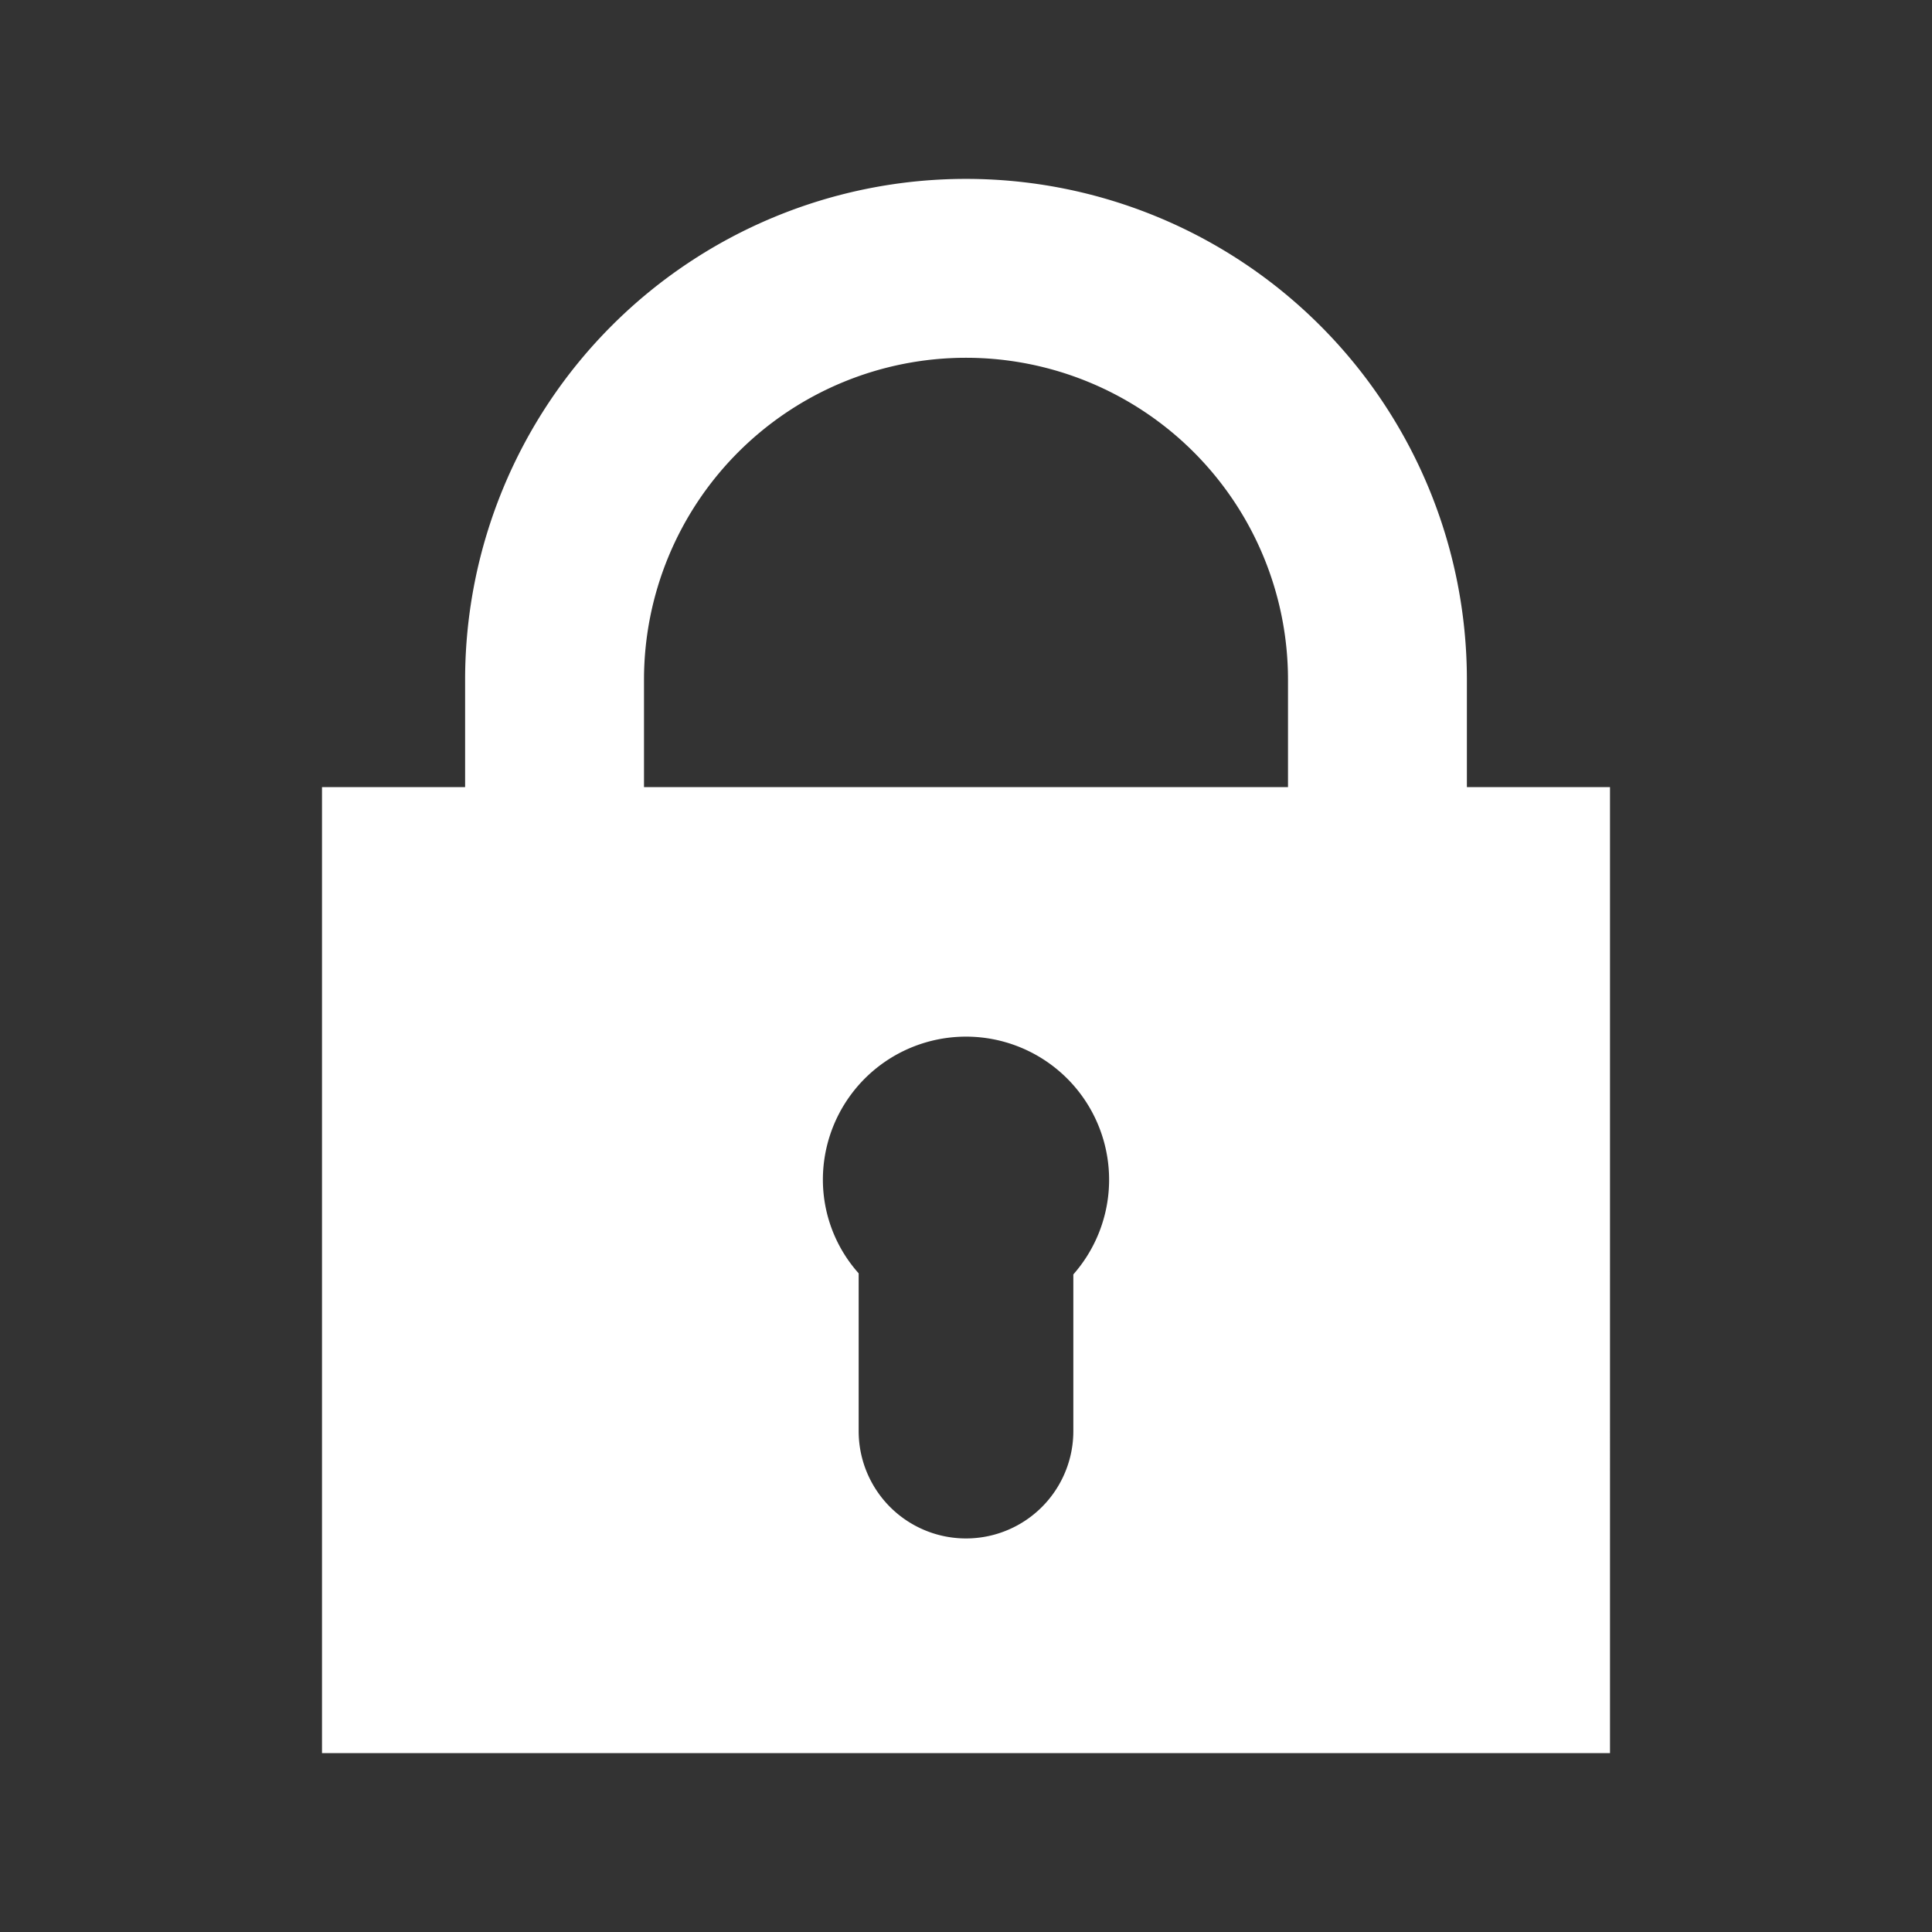
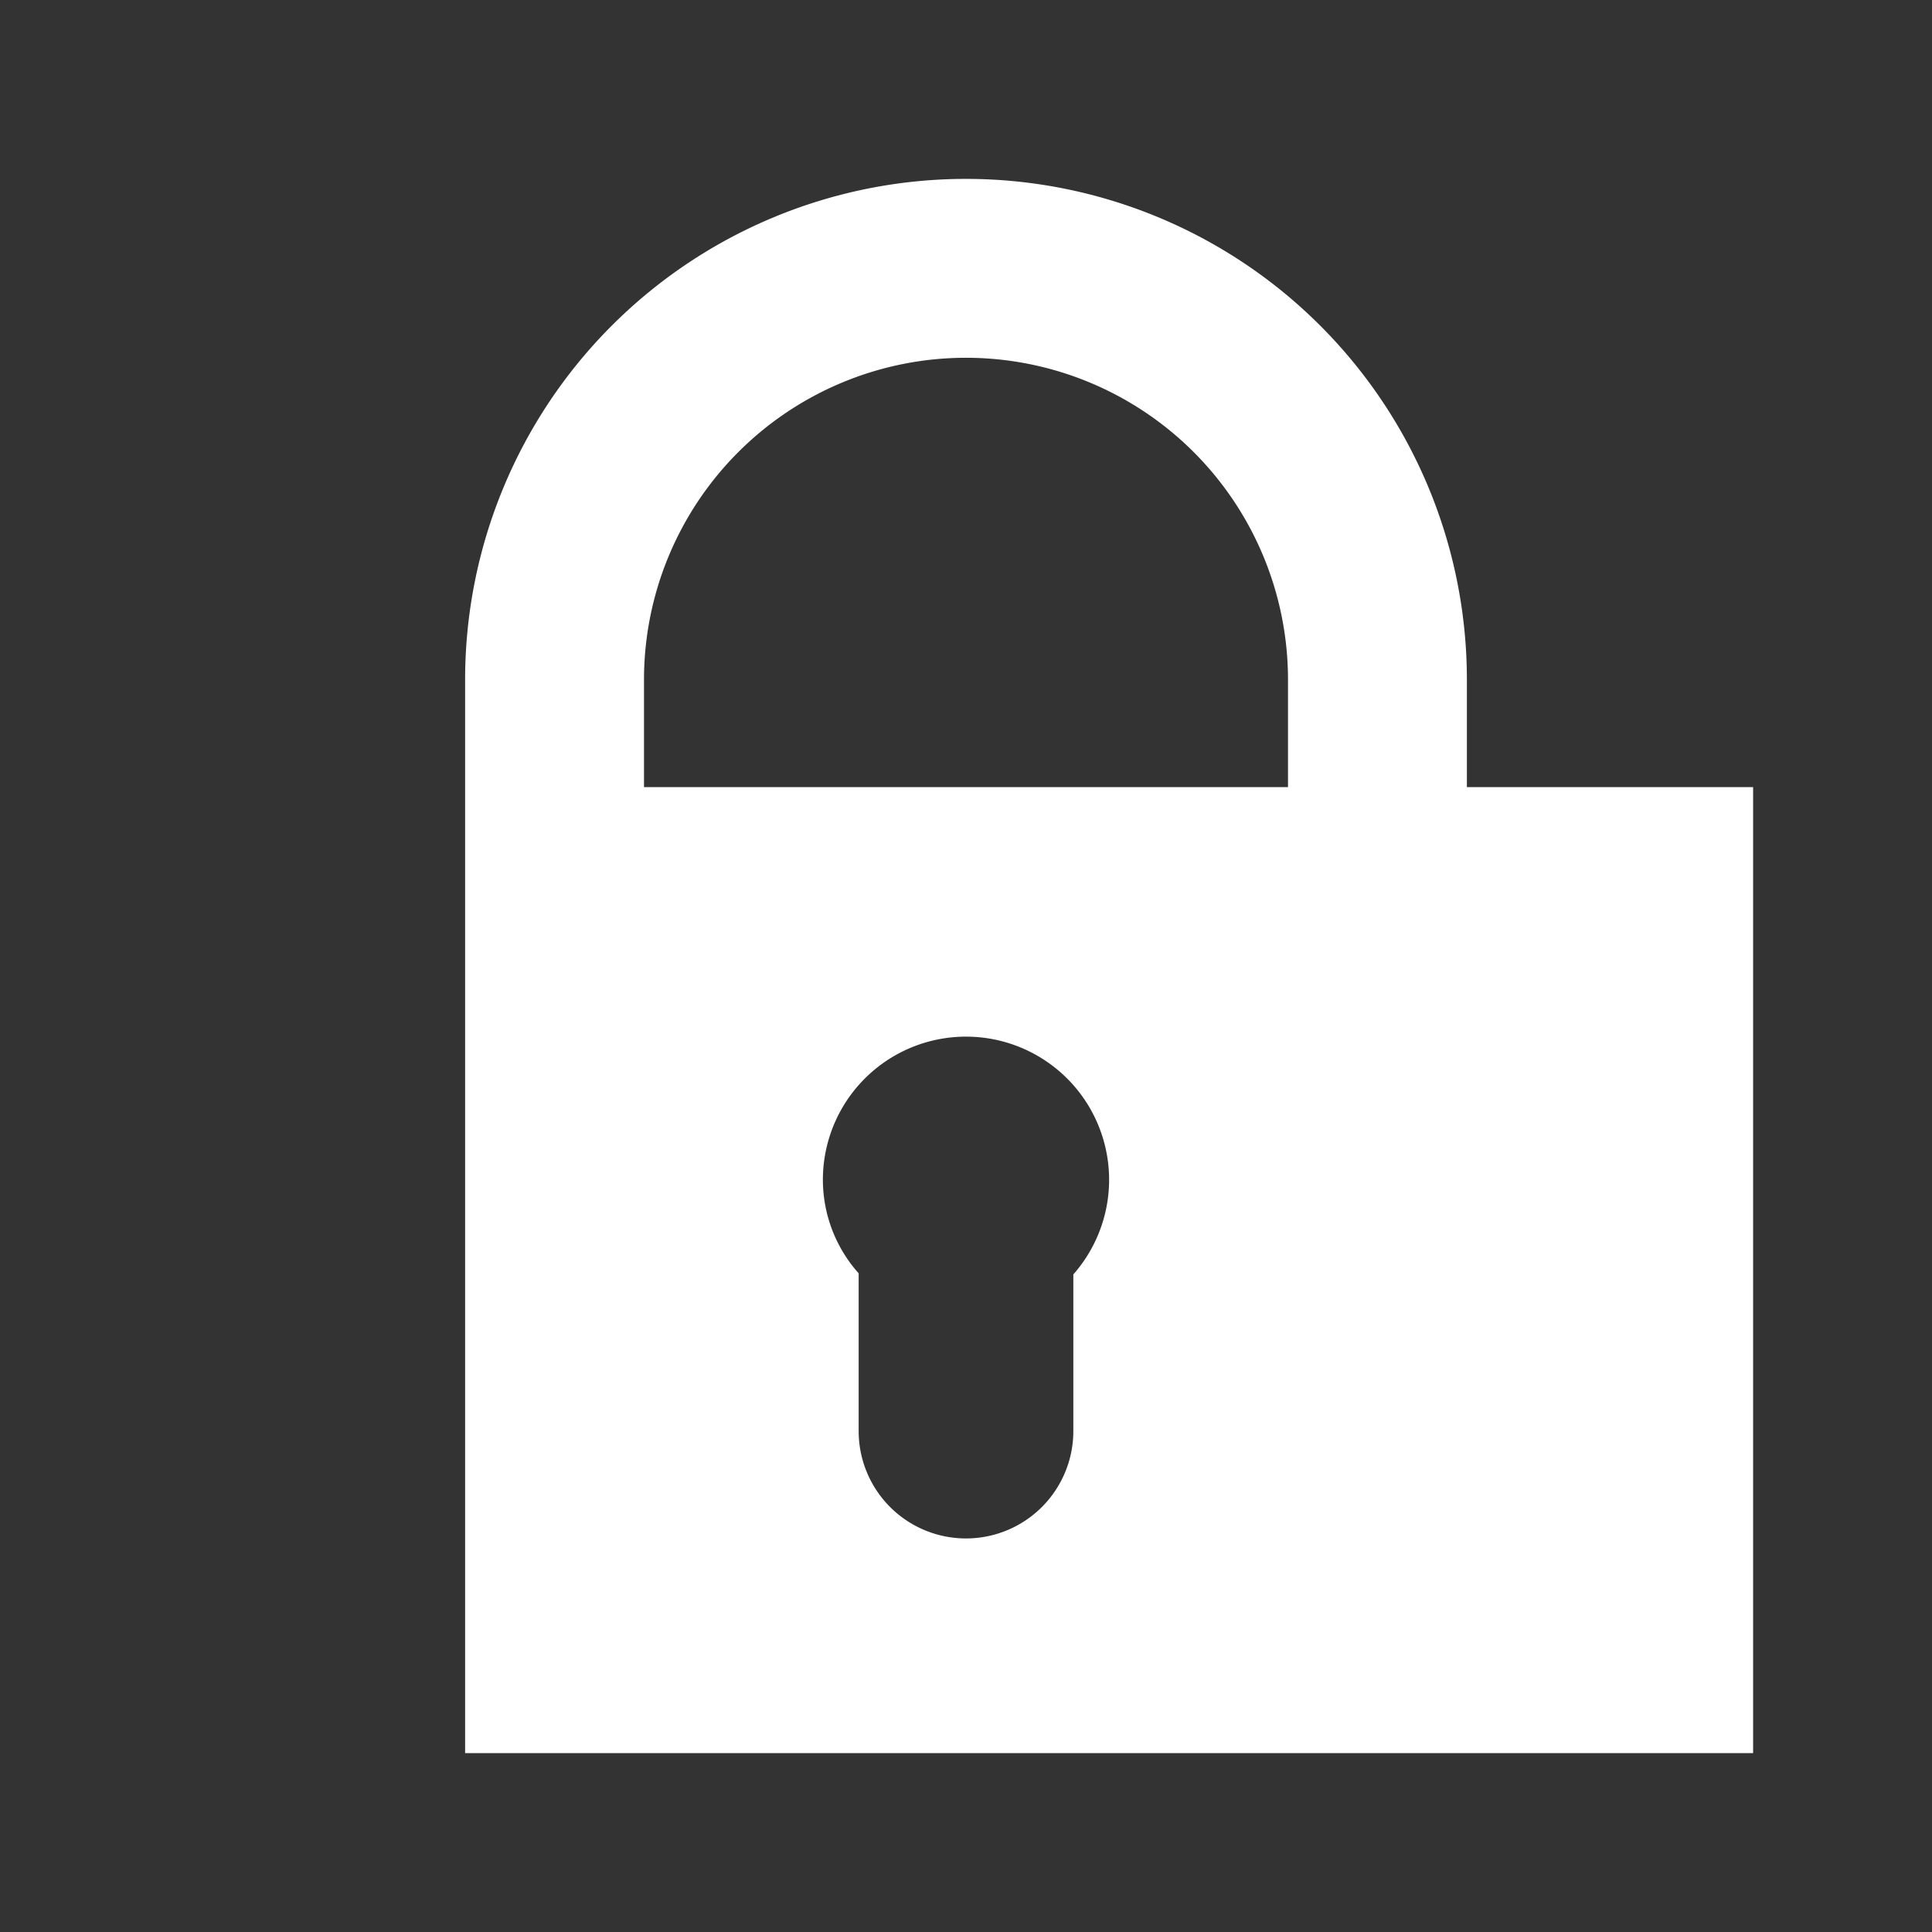
<svg xmlns="http://www.w3.org/2000/svg" width="16" height="16" viewBox="0 0 54 54">
  <rect x="0" y="0" width="54" height="54" fill="#333333" stroke="none" />
-   <path d="M41 22v-3a14 14 0 0 0-28 0v3H9v27h36V22ZM30 35.59V40a3 3 0 0 1-6 0v-4.41A3.93 3.93 0 0 1 23 33a4 4 0 1 1 7 2.62ZM36 22H18v-3a9 9 0 0 1 18 0Z" fill="#fff" />
+   <path d="M41 22v-3a14 14 0 0 0-28 0v3v27h36V22ZM30 35.59V40a3 3 0 0 1-6 0v-4.41A3.93 3.93 0 0 1 23 33a4 4 0 1 1 7 2.62ZM36 22H18v-3a9 9 0 0 1 18 0Z" fill="#fff" />
</svg>